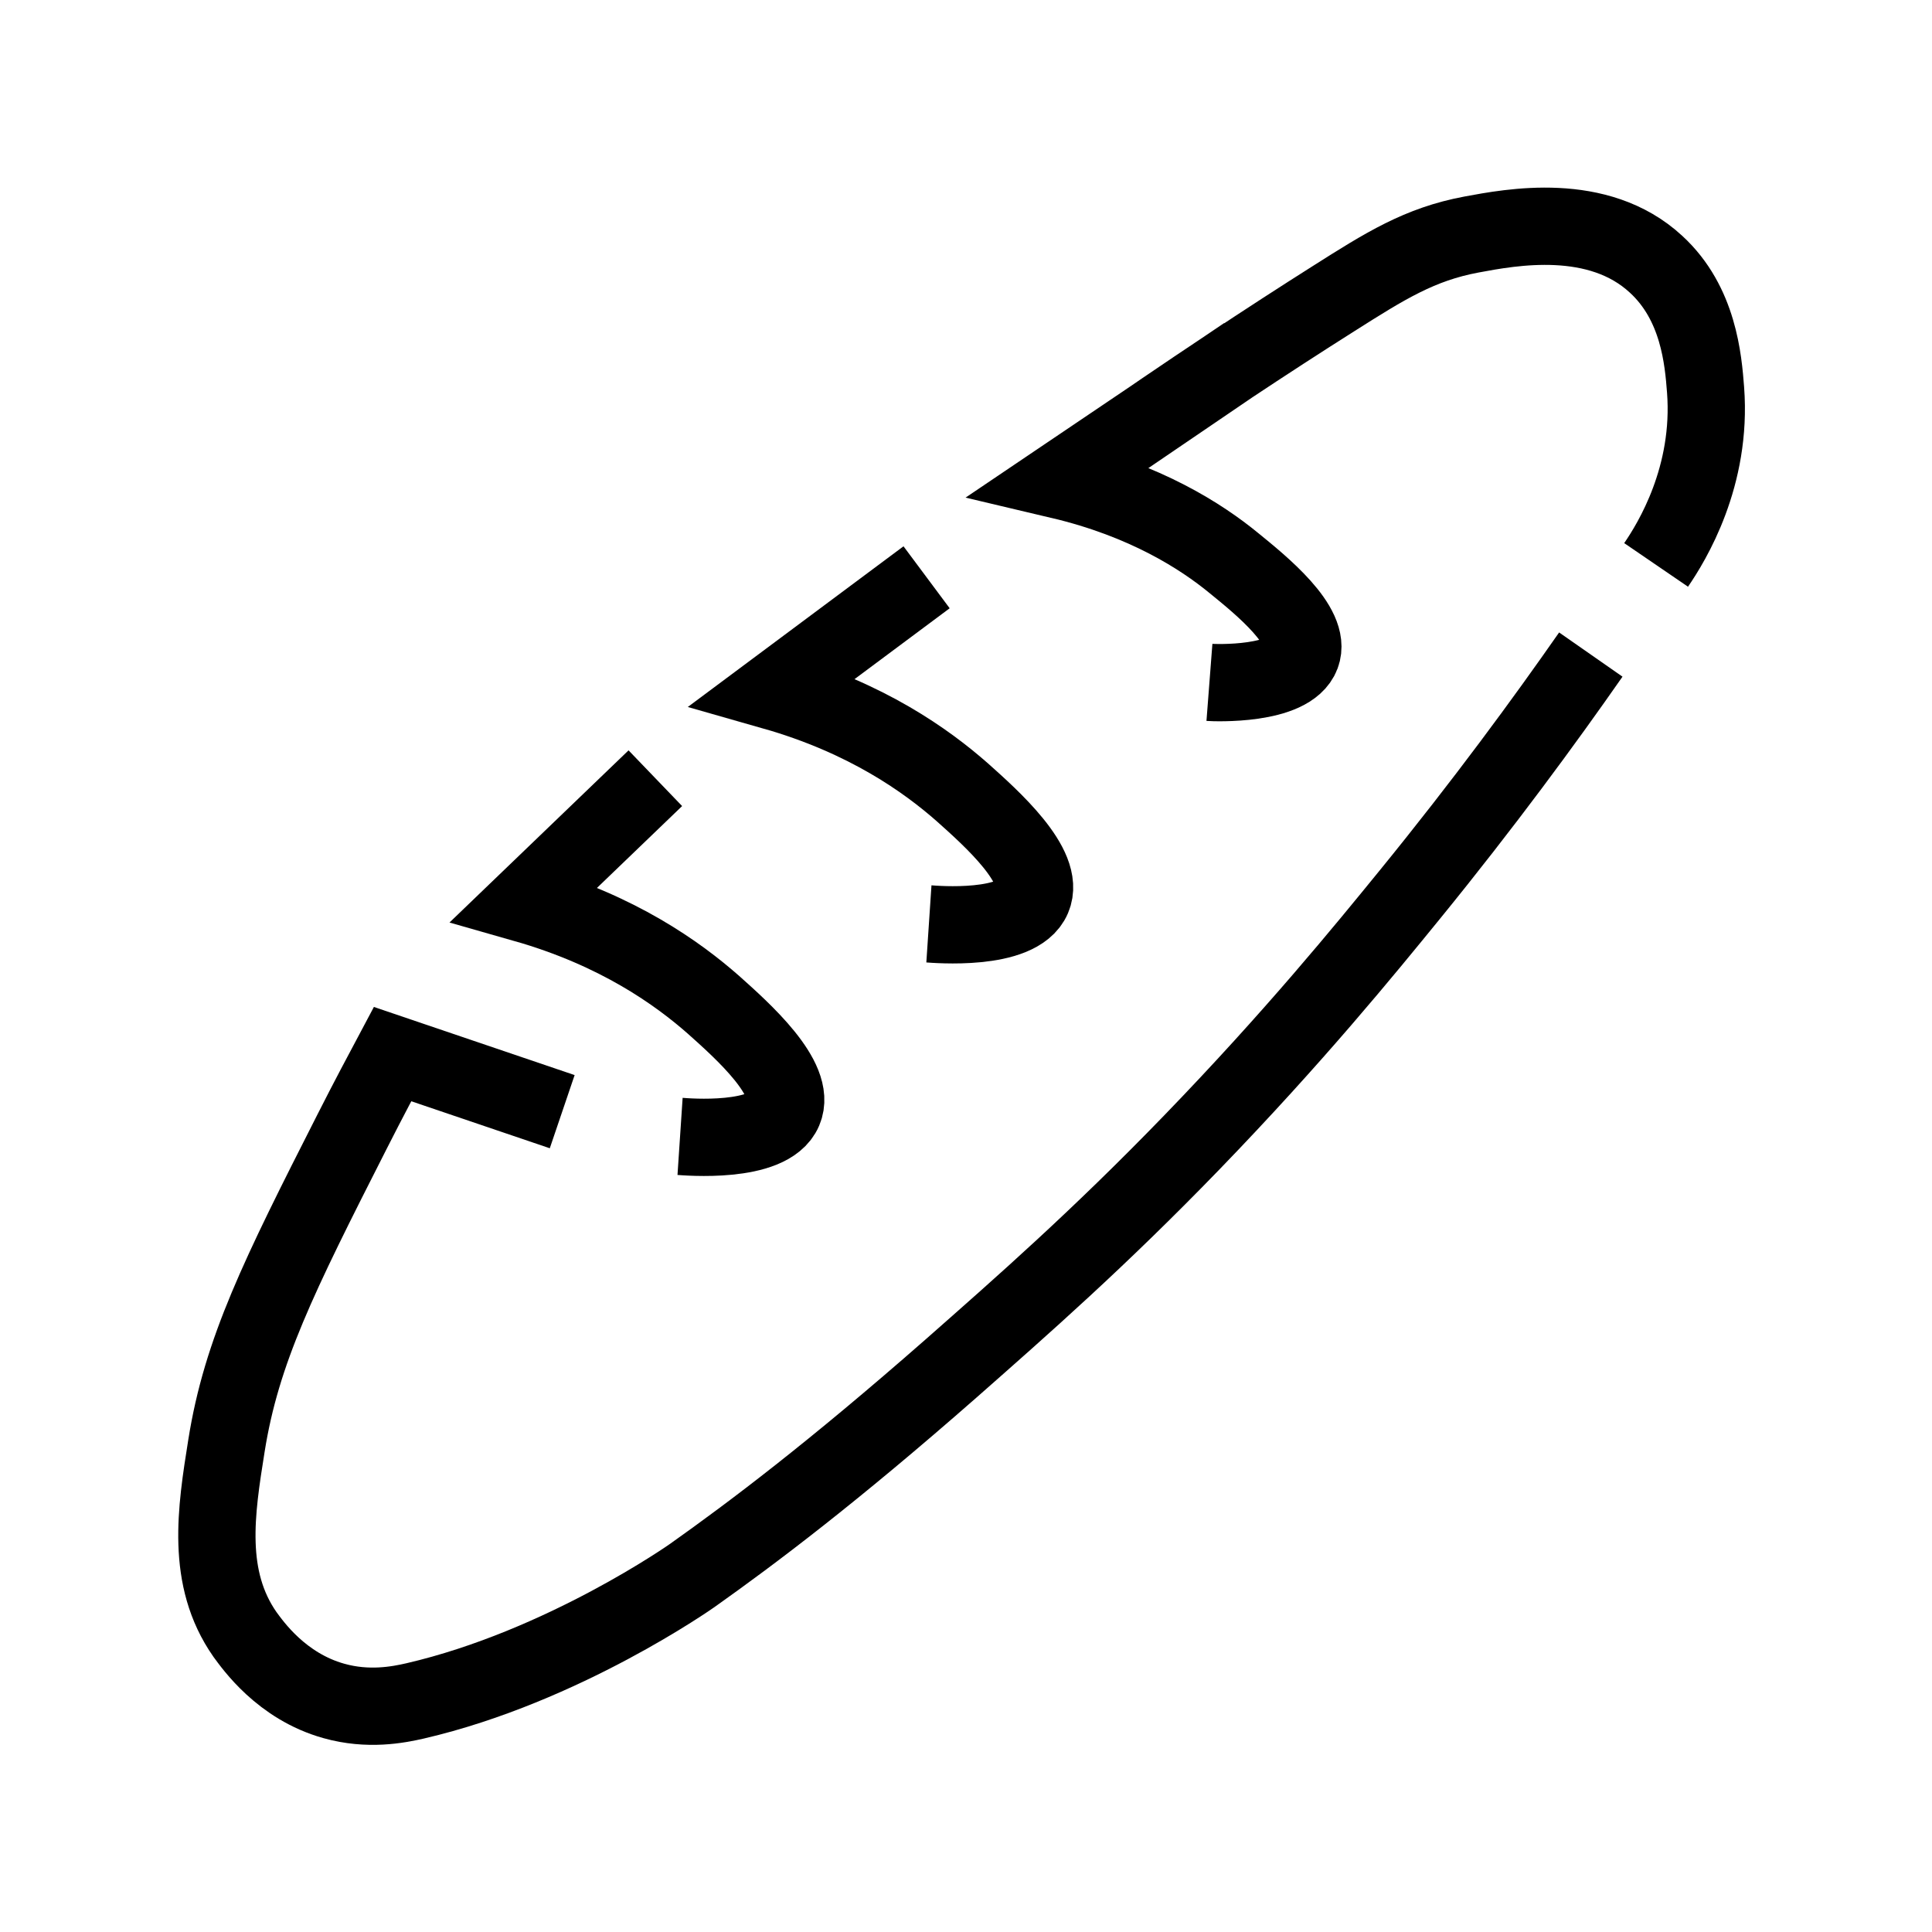
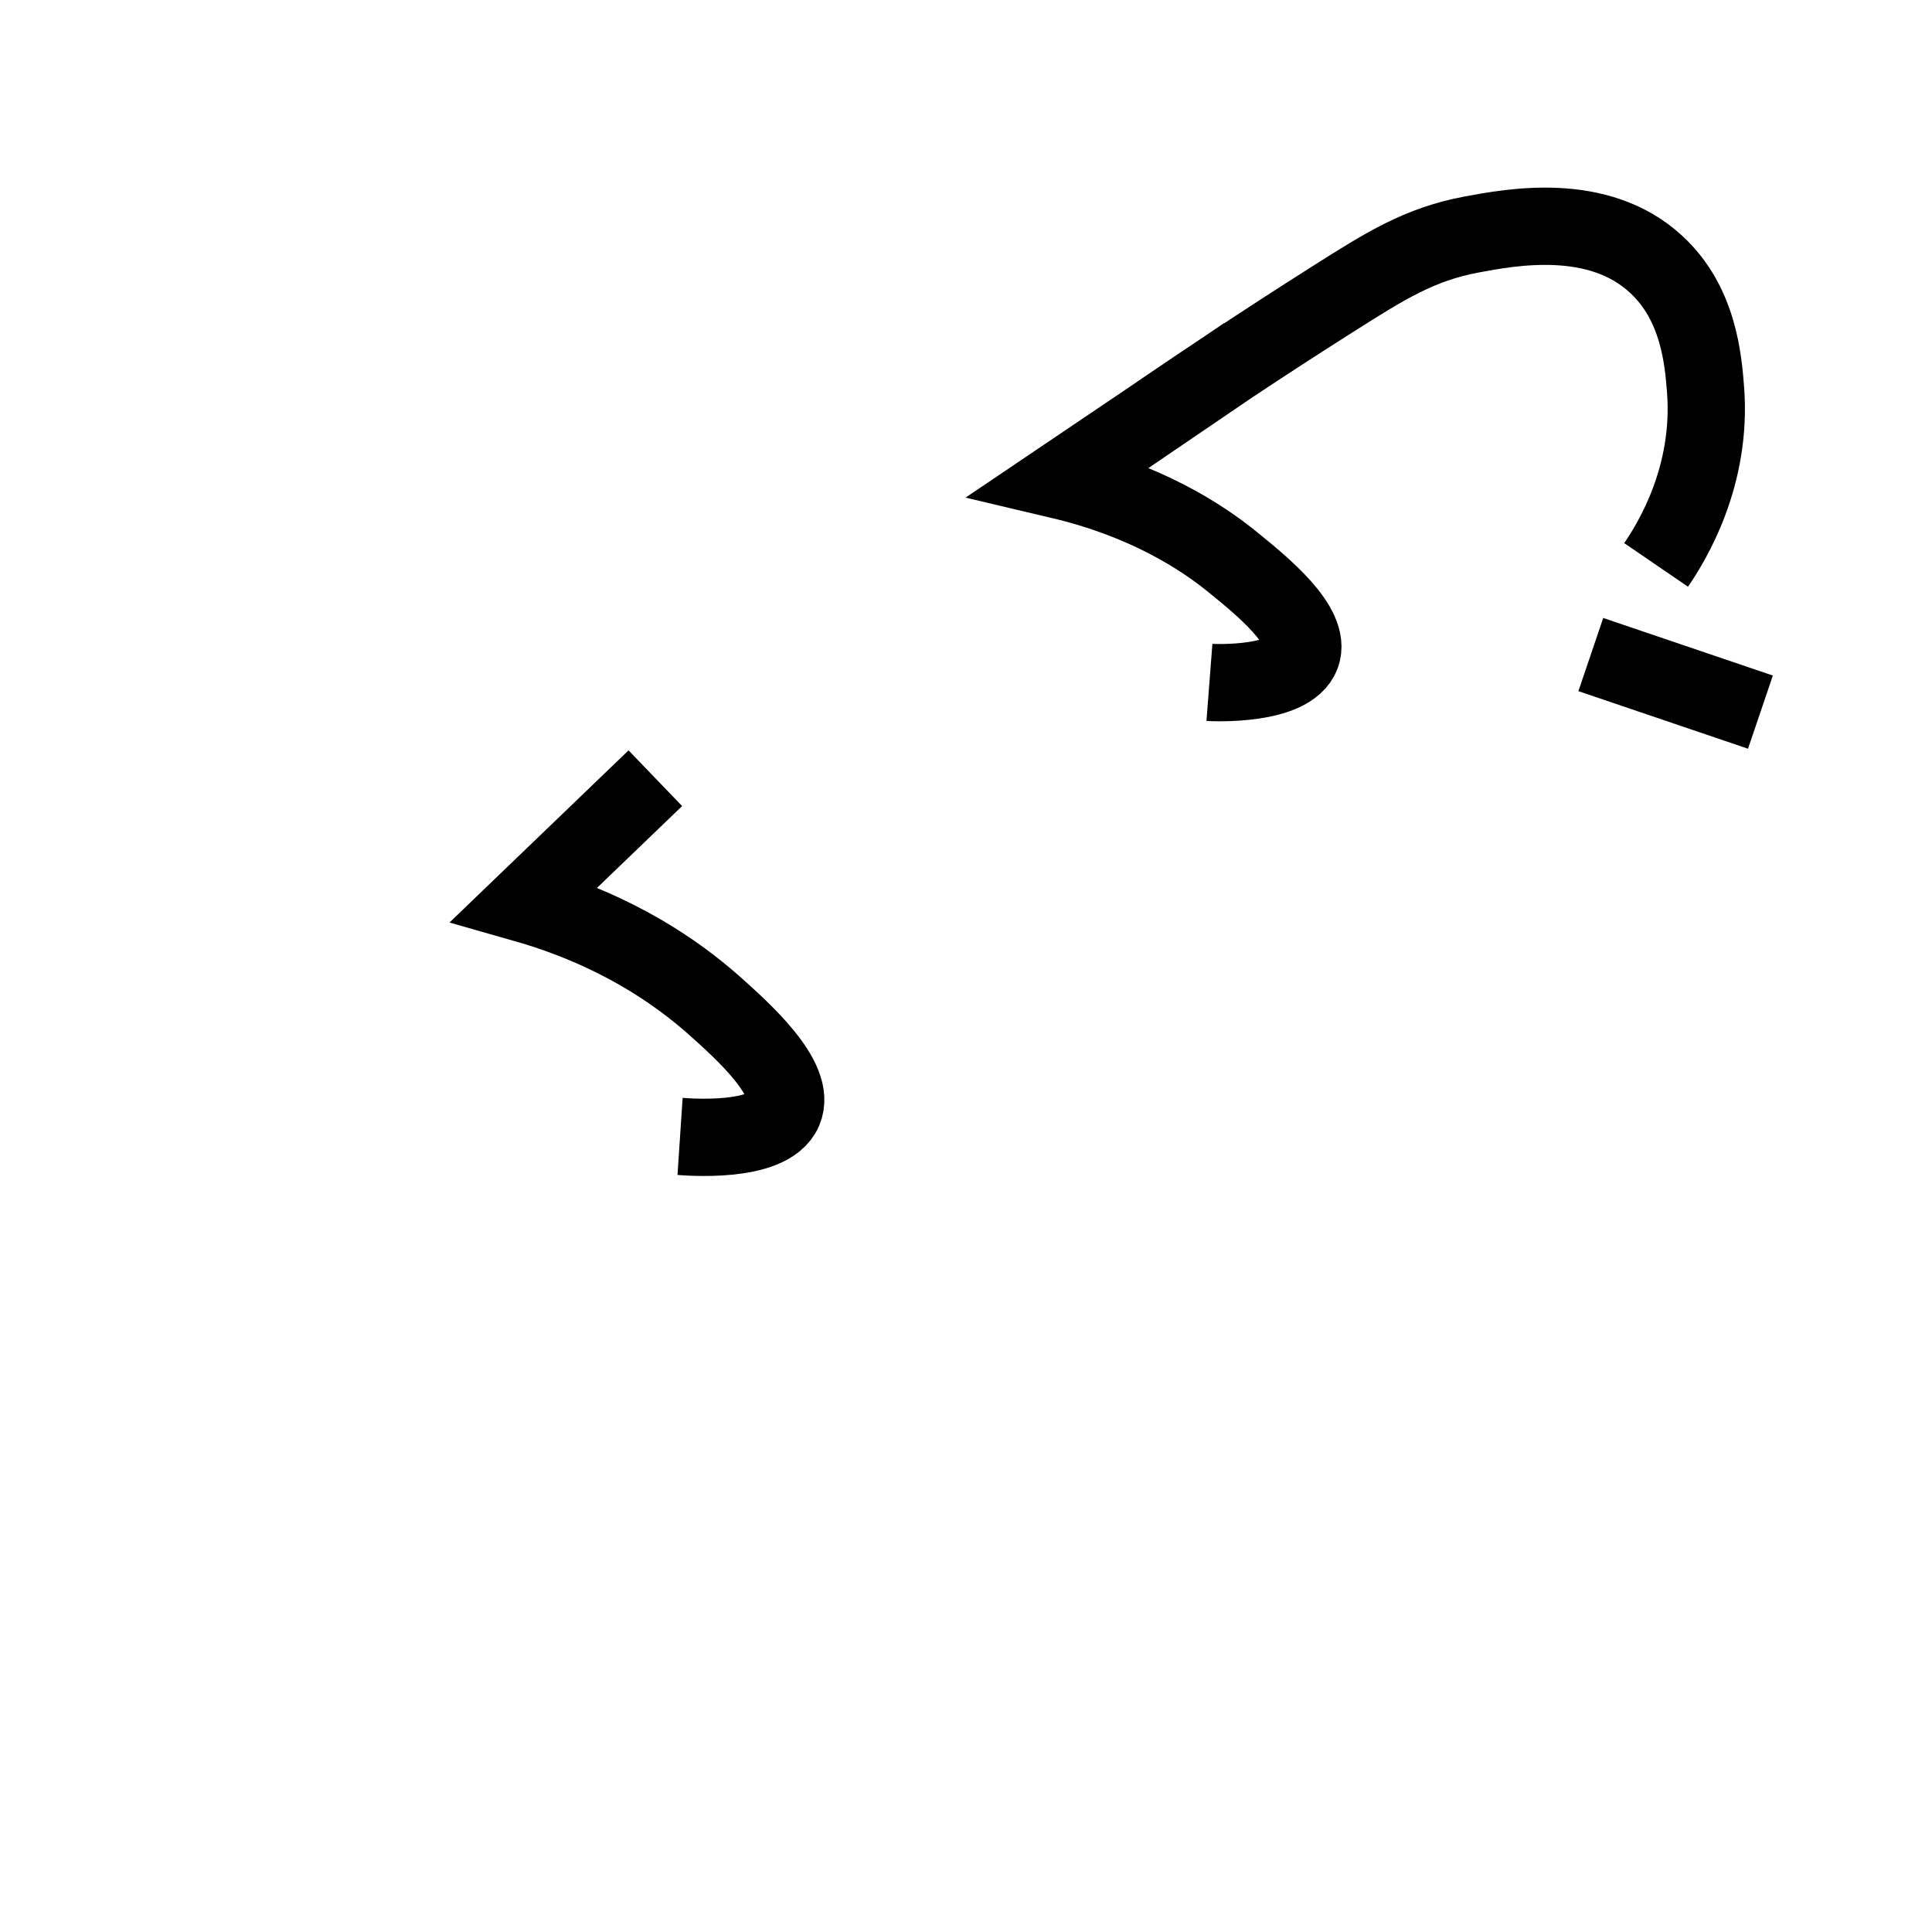
<svg xmlns="http://www.w3.org/2000/svg" id="Icons_Inline_Editable" data-name="Icons Inline Editable" viewBox="0 0 50 50">
-   <path d="M41.17,16.94c-1.2,1.72-2.76,3.85-4.69,6.22-1.15,1.41-2.98,3.66-5.64,6.41-2.42,2.5-4.36,4.2-6.22,5.84-3.1,2.72-5.15,4.26-6.7,5.36,0,0-3.34,2.36-7.18,3.25-.44.1-1.21.25-2.1,0-1.36-.38-2.1-1.45-2.3-1.72-1.02-1.46-.75-3.19-.48-4.88.39-2.46,1.35-4.39,3.25-8.13.43-.85.8-1.54,1.05-2.01l4.39,1.49" style="fill: none; stroke: #000; stroke-miterlimit: 10; stroke-width: 2px;" />
+   <path d="M41.17,16.94l4.39,1.49" style="fill: none; stroke: #000; stroke-miterlimit: 10; stroke-width: 2px;" />
  <path d="M16.96,20.14l-3.38,3.25c2.42.69,3.97,1.81,4.88,2.61.75.67,2.17,1.93,1.82,2.74-.37.87-2.53.68-2.68.67" style="fill: none; stroke: #000; stroke-miterlimit: 10; stroke-width: 2px;" />
-   <path d="M23.98,14.94l-3.96,2.95c2.42.69,3.97,1.81,4.88,2.61.75.67,2.17,1.93,1.82,2.74-.37.87-2.53.68-2.68.67" style="fill: none; stroke: #000; stroke-miterlimit: 10; stroke-width: 2px;" />
  <path d="M42.86,14.62c.41-.6,1.45-2.29,1.28-4.53-.06-.78-.18-2.24-1.28-3.25-1.5-1.39-3.76-.96-4.78-.77-1.34.25-2.23.81-3.57,1.66-1.63,1.03-3.71,2.4-6.12,4.08l3.85-2.62-4.8,3.24c2.2.52,3.65,1.45,4.49,2.14.7.57,2.03,1.64,1.75,2.38-.3.8-2.25.72-2.38.71" style="fill: none; stroke: #000; stroke-miterlimit: 10; stroke-width: 2px;" />
</svg>